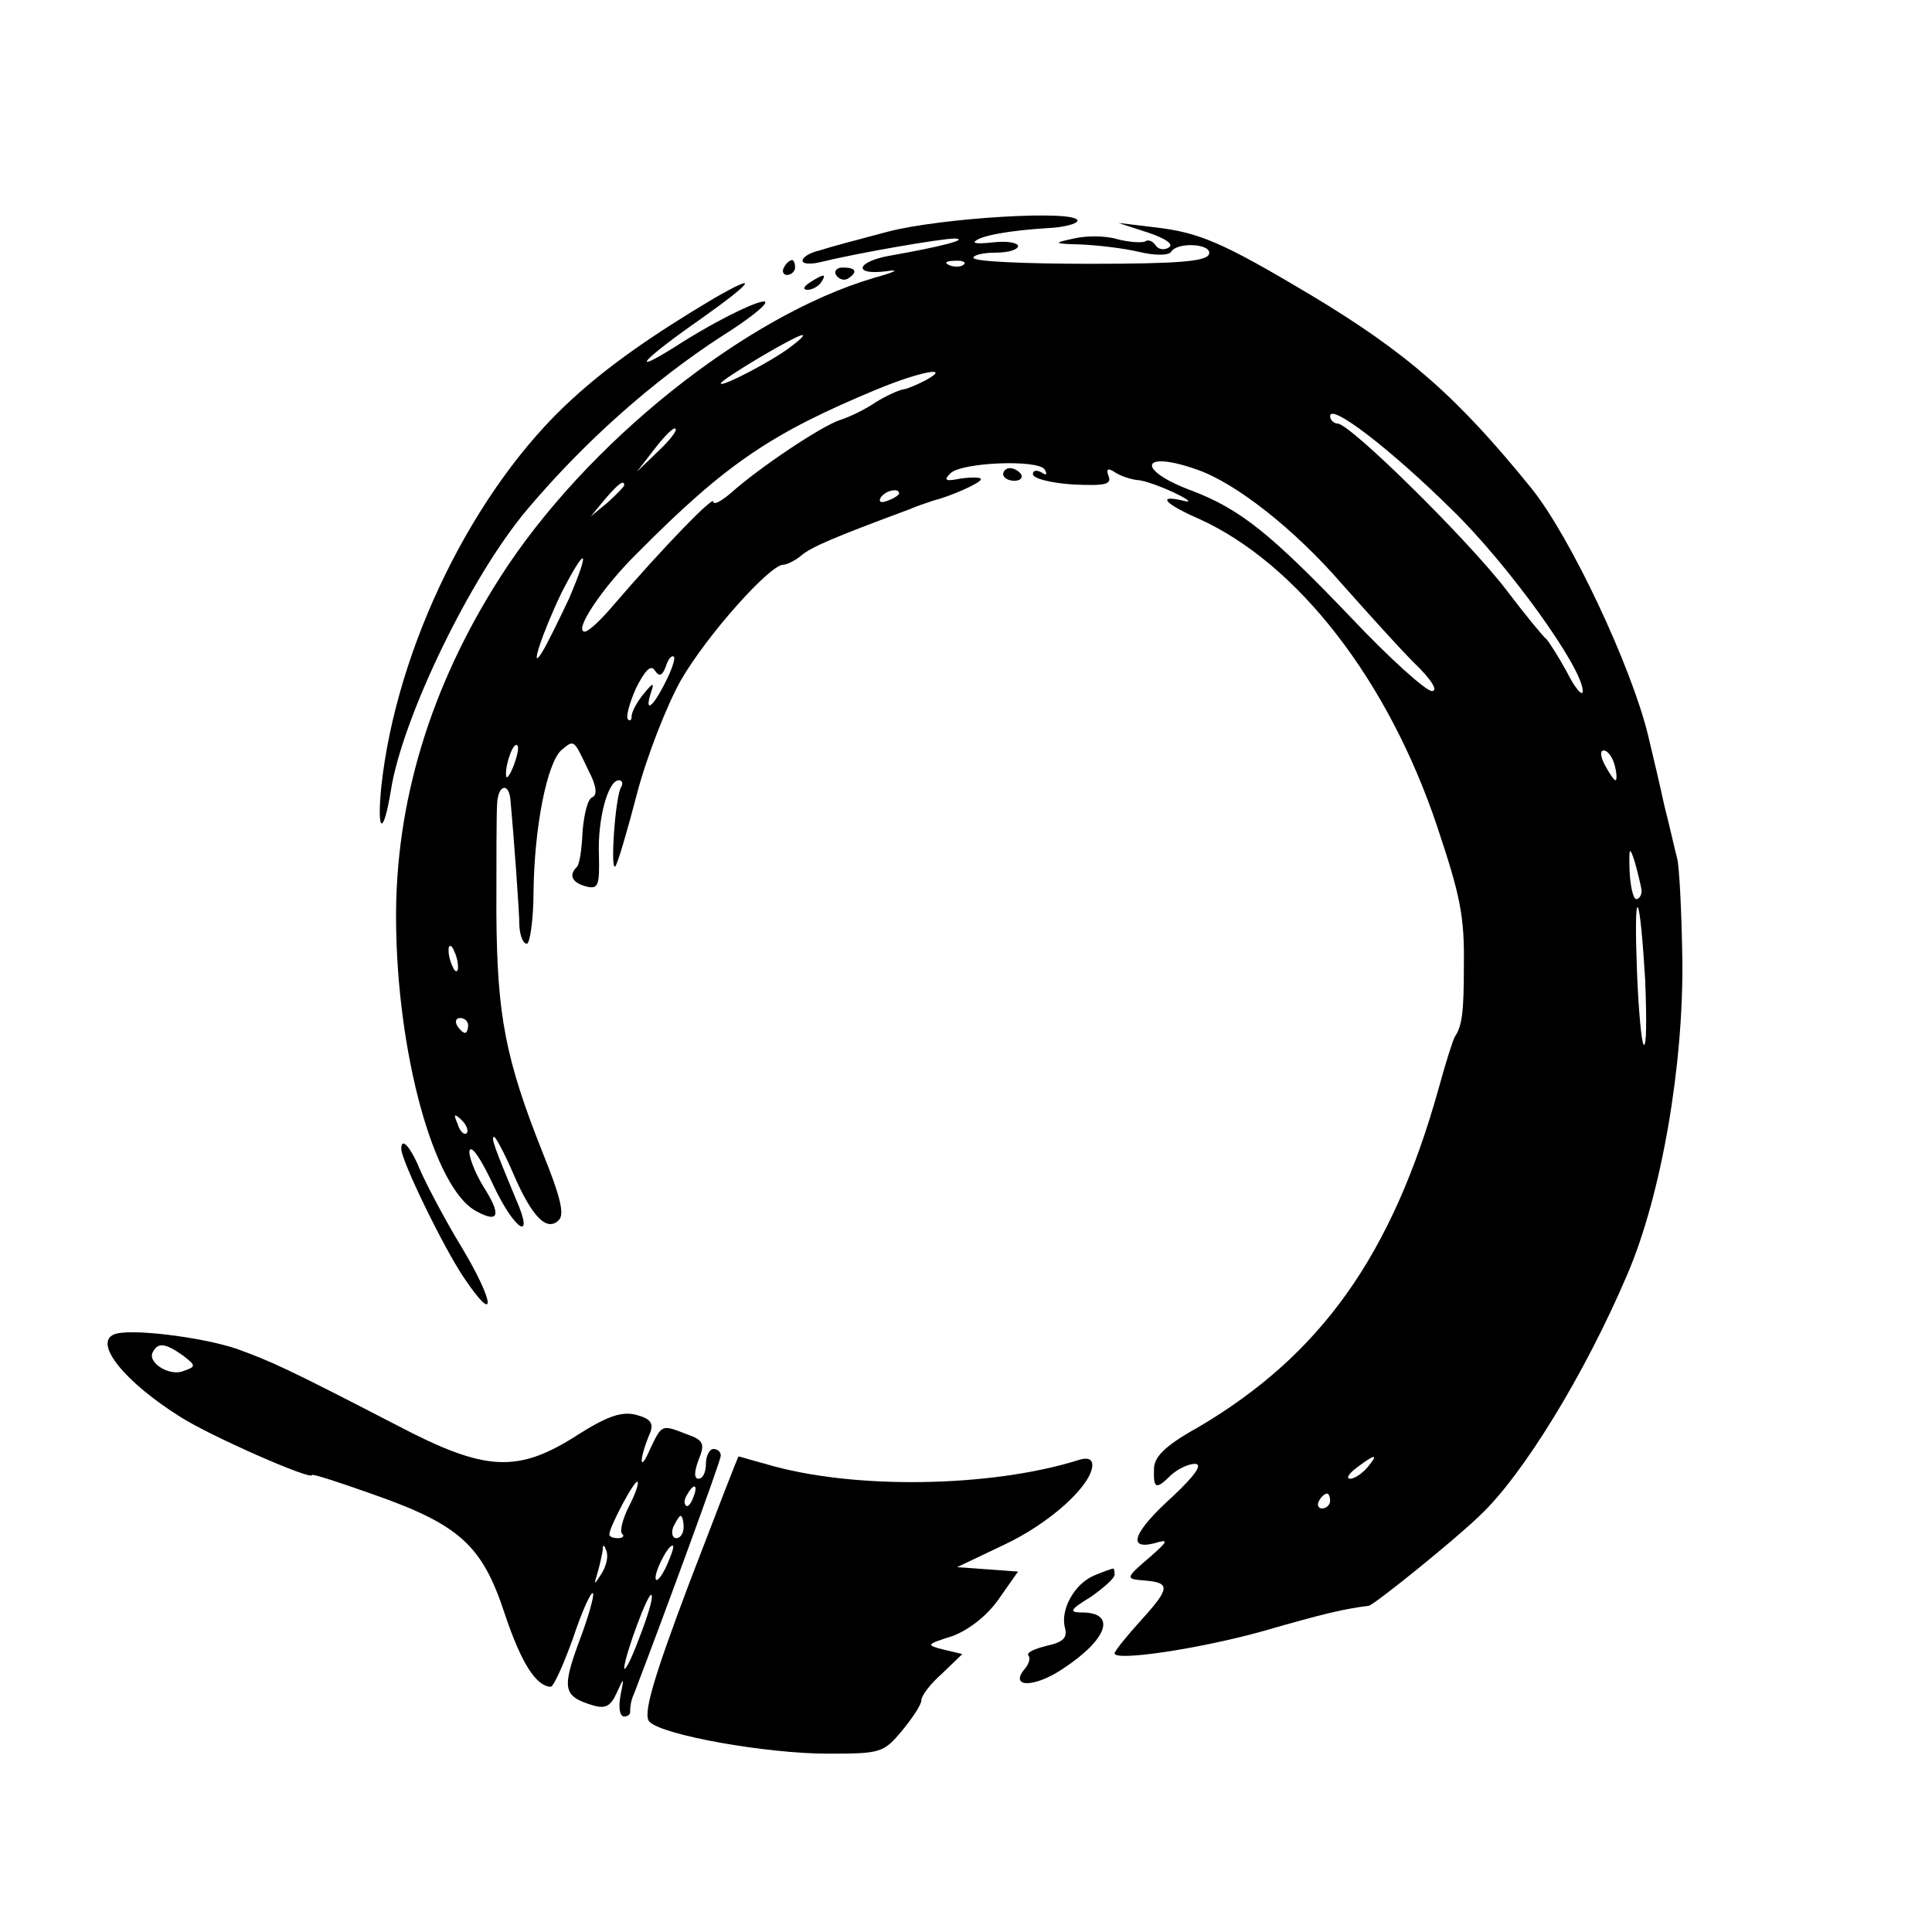
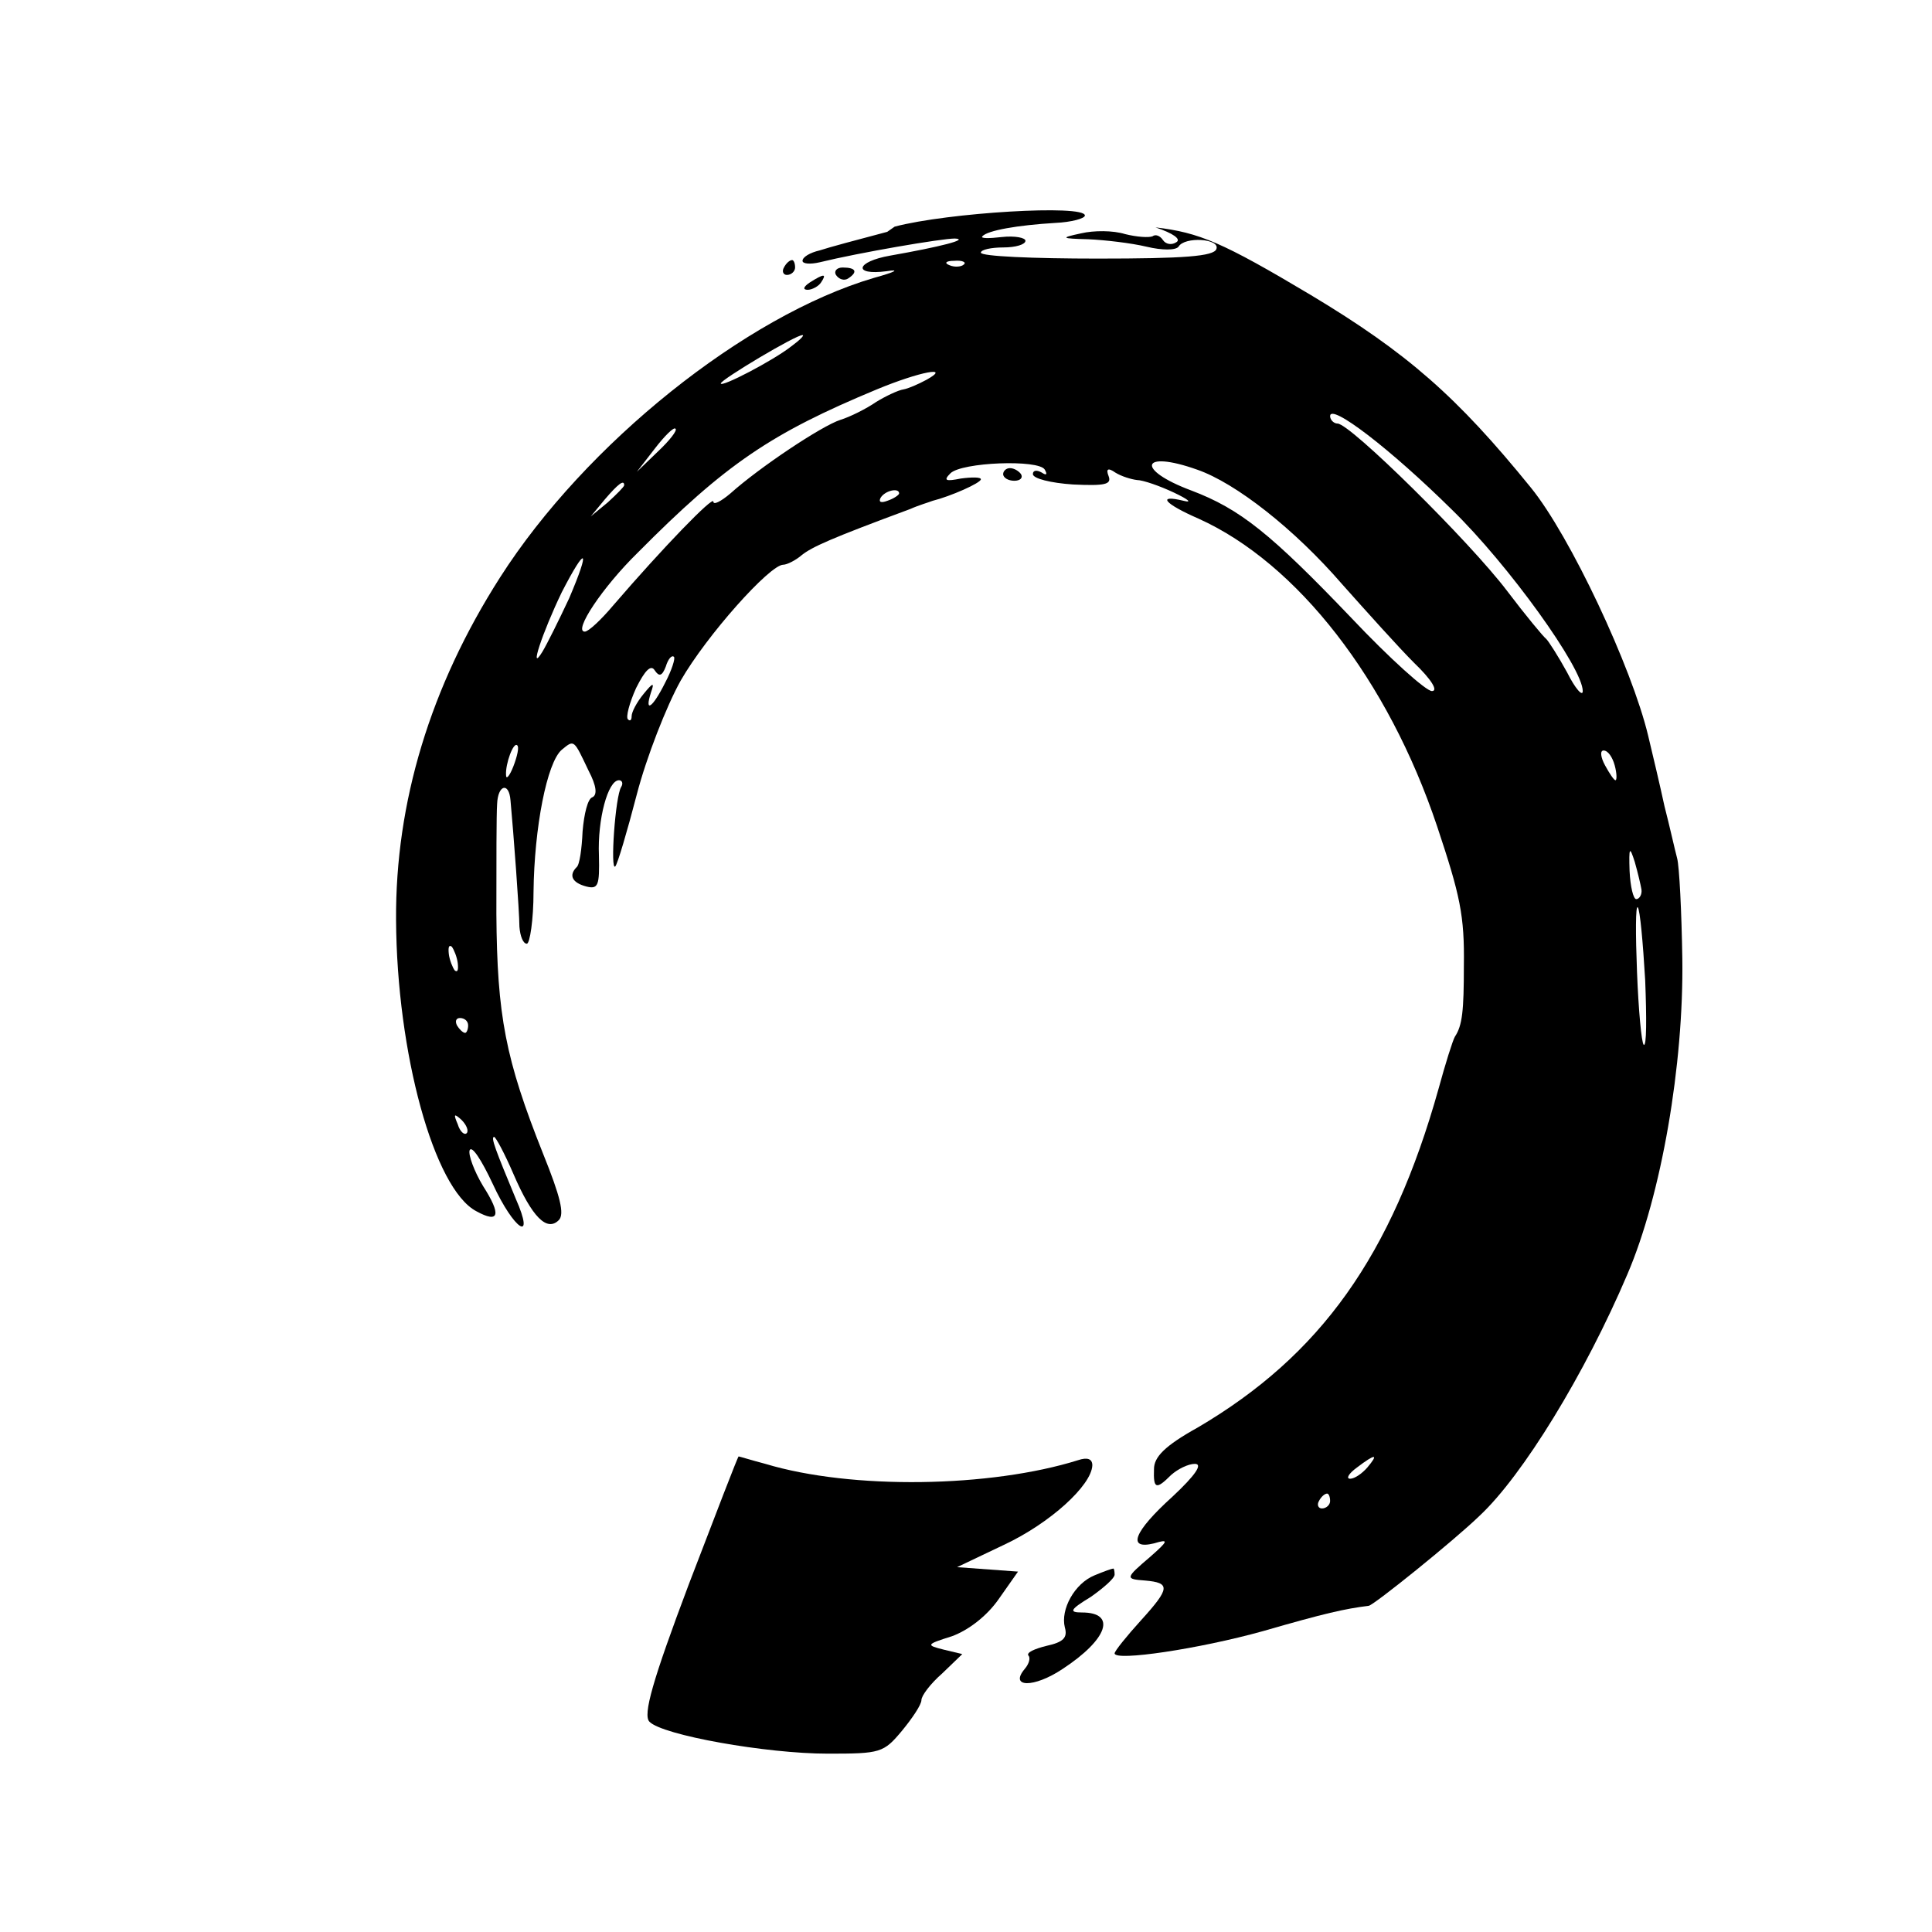
<svg xmlns="http://www.w3.org/2000/svg" version="1.0" width="260pt" height="260pt" viewBox="0 0 260 260" preserveAspectRatio="xMidYMid meet">
  <g transform="translate(0,260) scale(0.1,-0.1)" fill="#000000" stroke="none">
-     <path d="M1194 2288 c-38 -10 -79 -21 -91 -25 -13 -3 -23 -9 -23 -14 0 -4 10 -5 23 -2 53 13 164 32 182 32 20 -1 -19 -11 -87 -23 -46 -8 -51 -27 -5 -21 19 3 12 -1 -17 -9 -173 -51 -388 -223 -503 -403 -94 -147 -141 -303 -140 -461 1 -179 51 -362 108 -392 31 -17 34 -5 9 34 -12 20 -20 42 -18 48 3 7 16 -13 31 -45 29 -63 58 -81 31 -20 -27 65 -34 83 -29 83 2 0 14 -22 26 -50 25 -58 45 -78 61 -62 8 8 2 32 -21 89 -51 128 -62 186 -63 323 0 69 0 135 1 148 1 26 16 30 18 5 4 -43 12 -150 12 -170 1 -13 5 -23 10 -23 4 0 9 32 9 70 1 86 18 174 38 191 17 14 16 14 36 -28 11 -21 12 -33 5 -36 -6 -2 -11 -22 -13 -46 -1 -23 -4 -45 -8 -48 -11 -11 -6 -21 13 -26 16 -4 18 1 17 42 -2 48 12 101 27 101 4 0 6 -4 3 -9 -8 -12 -15 -114 -8 -107 3 3 16 47 29 97 13 50 40 119 59 153 35 61 120 156 138 156 5 0 17 6 25 13 14 11 38 22 146 62 11 5 25 9 30 11 24 6 65 24 65 29 0 3 -12 3 -27 1 -20 -4 -24 -3 -14 7 15 15 119 19 127 5 4 -7 2 -8 -4 -4 -7 4 -12 3 -12 -2 0 -6 24 -12 54 -14 43 -2 52 0 48 11 -4 10 -1 12 9 5 8 -5 21 -9 29 -10 8 0 31 -8 50 -17 19 -9 25 -14 13 -11 -37 9 -26 -4 20 -24 133 -60 255 -217 321 -414 31 -93 37 -120 36 -188 0 -60 -2 -80 -12 -95 -3 -5 -13 -37 -22 -70 -63 -225 -159 -359 -324 -456 -45 -25 -59 -40 -59 -56 -1 -27 3 -28 23 -8 9 8 23 15 32 15 11 0 1 -15 -30 -44 -52 -47 -62 -72 -25 -63 20 6 20 4 -5 -18 -34 -29 -34 -30 -7 -32 34 -3 34 -10 -5 -53 -20 -22 -36 -42 -36 -45 0 -11 114 6 200 30 83 24 110 30 142 34 7 1 115 88 149 121 58 54 142 191 199 325 46 107 76 283 74 425 -1 63 -4 124 -7 135 -3 11 -10 43 -17 70 -6 28 -16 70 -22 95 -22 92 -105 269 -158 334 -99 122 -166 181 -296 259 -119 71 -150 84 -209 91 l-50 6 40 -13 c24 -8 35 -16 28 -20 -6 -4 -14 -3 -18 3 -4 6 -10 8 -14 5 -5 -2 -21 -1 -37 3 -16 5 -42 5 -59 1 -28 -6 -28 -7 10 -8 22 -1 57 -5 78 -10 21 -5 39 -5 43 0 8 14 56 11 51 -3 -3 -10 -44 -13 -160 -13 -86 0 -157 3 -157 8 0 4 14 7 30 7 17 0 30 4 30 9 0 4 -14 7 -32 5 -17 -2 -29 -2 -26 1 7 8 48 15 98 18 22 1 40 6 40 10 0 15 -184 4 -256 -15z m103 -44 c-3 -3 -12 -4 -19 -1 -8 3 -5 6 6 6 11 1 17 -2 13 -5z m-232 -110 c-24 -19 -95 -56 -95 -50 0 5 102 66 110 65 3 0 -4 -7 -15 -15z m182 -45 c-11 -6 -25 -12 -31 -13 -7 -1 -24 -9 -37 -17 -13 -9 -35 -20 -48 -24 -25 -8 -109 -64 -148 -99 -13 -11 -23 -16 -23 -11 0 8 -67 -61 -135 -140 -16 -19 -33 -35 -38 -35 -16 0 24 60 71 106 119 120 180 161 322 220 58 24 101 32 67 13z m707 -175 c76 -74 176 -213 176 -244 0 -8 -10 3 -21 25 -12 22 -25 42 -28 45 -4 3 -28 32 -53 65 -50 66 -211 225 -228 225 -5 0 -10 5 -10 10 0 18 81 -44 164 -126z m-1069 78 l-28 -27 24 31 c13 17 26 30 28 27 3 -2 -8 -16 -24 -31z m726 -24 c52 -18 131 -80 195 -154 33 -37 76 -85 97 -106 23 -22 33 -38 24 -38 -8 0 -57 44 -108 98 -109 114 -150 147 -216 172 -75 28 -68 55 8 28z m-771 -21 c0 -2 -10 -12 -22 -23 l-23 -19 19 23 c18 21 26 27 26 19z m370 -11 c0 -2 -7 -7 -16 -10 -8 -3 -12 -2 -9 4 6 10 25 14 25 6z m-444 -141 c-14 -30 -30 -62 -36 -72 -19 -31 0 26 26 80 33 64 39 60 10 -8z m129 -114 c-17 -34 -28 -41 -19 -13 5 14 3 14 -10 -2 -9 -11 -16 -24 -16 -30 0 -5 -2 -7 -5 -4 -3 3 2 22 11 42 12 24 20 32 25 24 6 -9 10 -8 15 5 3 10 8 16 11 13 2 -2 -3 -18 -12 -35z m-204 -112 c-5 -13 -10 -19 -10 -12 -1 15 10 45 15 40 3 -2 0 -15 -5 -28z m1482 1 c3 -11 3 -20 1 -20 -2 0 -8 9 -14 20 -6 11 -7 20 -2 20 6 0 12 -9 15 -20z m36 -167 c1 -7 -3 -13 -7 -13 -4 0 -8 17 -9 38 -1 32 0 34 7 12 4 -14 8 -31 9 -37z m5 -122 c2 -51 2 -90 -2 -87 -3 3 -7 47 -9 98 -2 51 -2 90 1 87 3 -3 7 -47 10 -98z m-1598 23 c1 -9 0 -13 -4 -10 -3 4 -7 14 -8 22 -1 9 0 13 4 10 3 -4 7 -14 8 -22z m14 -84 c0 -5 -2 -10 -4 -10 -3 0 -8 5 -11 10 -3 6 -1 10 4 10 6 0 11 -4 11 -10z m-2 -145 c-3 -3 -9 2 -12 12 -6 14 -5 15 5 6 7 -7 10 -15 7 -18z m1212 -450 c-7 -8 -17 -15 -23 -15 -6 0 -2 7 9 15 25 19 30 19 14 0z m-50 -45 c0 -5 -5 -10 -11 -10 -5 0 -7 5 -4 10 3 6 8 10 11 10 2 0 4 -4 4 -10z" />
+     <path d="M1194 2288 c-38 -10 -79 -21 -91 -25 -13 -3 -23 -9 -23 -14 0 -4 10 -5 23 -2 53 13 164 32 182 32 20 -1 -19 -11 -87 -23 -46 -8 -51 -27 -5 -21 19 3 12 -1 -17 -9 -173 -51 -388 -223 -503 -403 -94 -147 -141 -303 -140 -461 1 -179 51 -362 108 -392 31 -17 34 -5 9 34 -12 20 -20 42 -18 48 3 7 16 -13 31 -45 29 -63 58 -81 31 -20 -27 65 -34 83 -29 83 2 0 14 -22 26 -50 25 -58 45 -78 61 -62 8 8 2 32 -21 89 -51 128 -62 186 -63 323 0 69 0 135 1 148 1 26 16 30 18 5 4 -43 12 -150 12 -170 1 -13 5 -23 10 -23 4 0 9 32 9 70 1 86 18 174 38 191 17 14 16 14 36 -28 11 -21 12 -33 5 -36 -6 -2 -11 -22 -13 -46 -1 -23 -4 -45 -8 -48 -11 -11 -6 -21 13 -26 16 -4 18 1 17 42 -2 48 12 101 27 101 4 0 6 -4 3 -9 -8 -12 -15 -114 -8 -107 3 3 16 47 29 97 13 50 40 119 59 153 35 61 120 156 138 156 5 0 17 6 25 13 14 11 38 22 146 62 11 5 25 9 30 11 24 6 65 24 65 29 0 3 -12 3 -27 1 -20 -4 -24 -3 -14 7 15 15 119 19 127 5 4 -7 2 -8 -4 -4 -7 4 -12 3 -12 -2 0 -6 24 -12 54 -14 43 -2 52 0 48 11 -4 10 -1 12 9 5 8 -5 21 -9 29 -10 8 0 31 -8 50 -17 19 -9 25 -14 13 -11 -37 9 -26 -4 20 -24 133 -60 255 -217 321 -414 31 -93 37 -120 36 -188 0 -60 -2 -80 -12 -95 -3 -5 -13 -37 -22 -70 -63 -225 -159 -359 -324 -456 -45 -25 -59 -40 -59 -56 -1 -27 3 -28 23 -8 9 8 23 15 32 15 11 0 1 -15 -30 -44 -52 -47 -62 -72 -25 -63 20 6 20 4 -5 -18 -34 -29 -34 -30 -7 -32 34 -3 34 -10 -5 -53 -20 -22 -36 -42 -36 -45 0 -11 114 6 200 30 83 24 110 30 142 34 7 1 115 88 149 121 58 54 142 191 199 325 46 107 76 283 74 425 -1 63 -4 124 -7 135 -3 11 -10 43 -17 70 -6 28 -16 70 -22 95 -22 92 -105 269 -158 334 -99 122 -166 181 -296 259 -119 71 -150 84 -209 91 c24 -8 35 -16 28 -20 -6 -4 -14 -3 -18 3 -4 6 -10 8 -14 5 -5 -2 -21 -1 -37 3 -16 5 -42 5 -59 1 -28 -6 -28 -7 10 -8 22 -1 57 -5 78 -10 21 -5 39 -5 43 0 8 14 56 11 51 -3 -3 -10 -44 -13 -160 -13 -86 0 -157 3 -157 8 0 4 14 7 30 7 17 0 30 4 30 9 0 4 -14 7 -32 5 -17 -2 -29 -2 -26 1 7 8 48 15 98 18 22 1 40 6 40 10 0 15 -184 4 -256 -15z m103 -44 c-3 -3 -12 -4 -19 -1 -8 3 -5 6 6 6 11 1 17 -2 13 -5z m-232 -110 c-24 -19 -95 -56 -95 -50 0 5 102 66 110 65 3 0 -4 -7 -15 -15z m182 -45 c-11 -6 -25 -12 -31 -13 -7 -1 -24 -9 -37 -17 -13 -9 -35 -20 -48 -24 -25 -8 -109 -64 -148 -99 -13 -11 -23 -16 -23 -11 0 8 -67 -61 -135 -140 -16 -19 -33 -35 -38 -35 -16 0 24 60 71 106 119 120 180 161 322 220 58 24 101 32 67 13z m707 -175 c76 -74 176 -213 176 -244 0 -8 -10 3 -21 25 -12 22 -25 42 -28 45 -4 3 -28 32 -53 65 -50 66 -211 225 -228 225 -5 0 -10 5 -10 10 0 18 81 -44 164 -126z m-1069 78 l-28 -27 24 31 c13 17 26 30 28 27 3 -2 -8 -16 -24 -31z m726 -24 c52 -18 131 -80 195 -154 33 -37 76 -85 97 -106 23 -22 33 -38 24 -38 -8 0 -57 44 -108 98 -109 114 -150 147 -216 172 -75 28 -68 55 8 28z m-771 -21 c0 -2 -10 -12 -22 -23 l-23 -19 19 23 c18 21 26 27 26 19z m370 -11 c0 -2 -7 -7 -16 -10 -8 -3 -12 -2 -9 4 6 10 25 14 25 6z m-444 -141 c-14 -30 -30 -62 -36 -72 -19 -31 0 26 26 80 33 64 39 60 10 -8z m129 -114 c-17 -34 -28 -41 -19 -13 5 14 3 14 -10 -2 -9 -11 -16 -24 -16 -30 0 -5 -2 -7 -5 -4 -3 3 2 22 11 42 12 24 20 32 25 24 6 -9 10 -8 15 5 3 10 8 16 11 13 2 -2 -3 -18 -12 -35z m-204 -112 c-5 -13 -10 -19 -10 -12 -1 15 10 45 15 40 3 -2 0 -15 -5 -28z m1482 1 c3 -11 3 -20 1 -20 -2 0 -8 9 -14 20 -6 11 -7 20 -2 20 6 0 12 -9 15 -20z m36 -167 c1 -7 -3 -13 -7 -13 -4 0 -8 17 -9 38 -1 32 0 34 7 12 4 -14 8 -31 9 -37z m5 -122 c2 -51 2 -90 -2 -87 -3 3 -7 47 -9 98 -2 51 -2 90 1 87 3 -3 7 -47 10 -98z m-1598 23 c1 -9 0 -13 -4 -10 -3 4 -7 14 -8 22 -1 9 0 13 4 10 3 -4 7 -14 8 -22z m14 -84 c0 -5 -2 -10 -4 -10 -3 0 -8 5 -11 10 -3 6 -1 10 4 10 6 0 11 -4 11 -10z m-2 -145 c-3 -3 -9 2 -12 12 -6 14 -5 15 5 6 7 -7 10 -15 7 -18z m1212 -450 c-7 -8 -17 -15 -23 -15 -6 0 -2 7 9 15 25 19 30 19 14 0z m-50 -45 c0 -5 -5 -10 -11 -10 -5 0 -7 5 -4 10 3 6 8 10 11 10 2 0 4 -4 4 -10z" />
    <path d="M1055 2240 c-3 -5 -1 -10 4 -10 6 0 11 5 11 10 0 6 -2 10 -4 10 -3 0 -8 -4 -11 -10z" />
    <path d="M1125 2230 c4 -6 11 -8 16 -5 14 9 11 15 -7 15 -8 0 -12 -5 -9 -10z" />
    <path d="M1090 2220 c-9 -6 -10 -10 -3 -10 6 0 15 5 18 10 8 12 4 12 -15 0z" />
-     <path d="M960 2198 c-84 -50 -142 -91 -190 -135 -132 -120 -237 -334 -257 -523 -6 -62 3 -65 13 -4 15 97 107 288 184 379 77 91 168 172 262 233 32 20 58 40 58 45 0 8 -65 -23 -122 -60 -64 -40 -42 -16 34 37 72 51 82 65 18 28z" />
    <path d="M1350 1962 c0 -5 7 -9 15 -9 8 0 12 4 9 9 -3 4 -9 8 -15 8 -5 0 -9 -4 -9 -8z" />
-     <path d="M540 1054 c0 -16 57 -133 84 -173 45 -67 42 -34 -3 41 -22 36 -46 82 -55 102 -13 32 -26 47 -26 30z" />
-     <path d="M153 804 c-27 -12 15 -64 90 -111 39 -25 177 -86 177 -78 0 2 37 -10 82 -26 117 -41 147 -69 177 -160 22 -66 42 -98 62 -99 4 0 17 29 30 65 12 36 24 63 27 61 2 -3 -6 -32 -19 -66 -23 -63 -21 -73 19 -85 17 -5 24 -1 32 17 10 22 10 21 5 -4 -3 -16 -1 -28 5 -28 5 0 9 3 8 8 0 4 1 14 5 22 38 99 117 314 117 321 0 5 -4 9 -10 9 -5 0 -10 -9 -10 -20 0 -11 -4 -20 -10 -20 -6 0 -6 9 0 25 9 22 7 27 -16 35 -34 13 -33 14 -50 -22 -14 -32 -14 -11 1 24 5 13 0 19 -19 24 -19 5 -39 -2 -77 -26 -82 -53 -125 -51 -245 12 -149 77 -169 86 -216 103 -48 16 -146 28 -165 19z m93 -28 c18 -14 18 -15 1 -21 -19 -8 -50 12 -41 26 7 13 17 11 40 -5z m600 -204 c-8 -16 -12 -32 -9 -36 4 -3 1 -6 -5 -6 -7 0 -12 2 -12 5 0 10 34 74 38 71 2 -2 -3 -17 -12 -34z m87 13 c-3 -9 -8 -14 -10 -11 -3 3 -2 9 2 15 9 16 15 13 8 -4z m-13 -40 c0 -8 -4 -15 -10 -15 -5 0 -7 7 -4 15 4 8 8 15 10 15 2 0 4 -7 4 -15z m-110 -62 c-11 -17 -11 -17 -6 0 3 10 6 24 7 30 0 9 2 9 5 0 3 -7 0 -20 -6 -30z m88 12 c-6 -14 -13 -23 -15 -21 -5 5 15 46 22 46 3 0 -1 -11 -7 -25z m-38 -100 c-10 -27 -19 -45 -20 -40 0 15 34 108 37 98 2 -4 -6 -30 -17 -58z" />
    <path d="M927 468 c-49 -130 -62 -176 -53 -185 17 -18 157 -43 240 -43 71 0 75 1 100 31 14 17 26 35 26 41 0 6 12 22 28 36 l27 26 -25 6 c-24 6 -24 7 11 18 22 8 47 27 63 50 l26 37 -41 3 -41 3 63 30 c62 29 118 80 119 107 0 9 -7 11 -19 7 -118 -37 -305 -40 -421 -5 -19 5 -35 10 -36 10 -1 0 -31 -78 -67 -172z" />
    <path d="M1473 480 c-27 -11 -46 -46 -40 -70 4 -14 -2 -20 -25 -25 -16 -4 -27 -9 -24 -13 3 -3 1 -11 -5 -18 -21 -25 12 -26 51 0 61 40 73 76 26 76 -18 0 -16 4 12 21 17 12 32 25 32 30 0 5 -1 9 -2 8 -2 0 -13 -4 -25 -9z" />
  </g>
</svg>